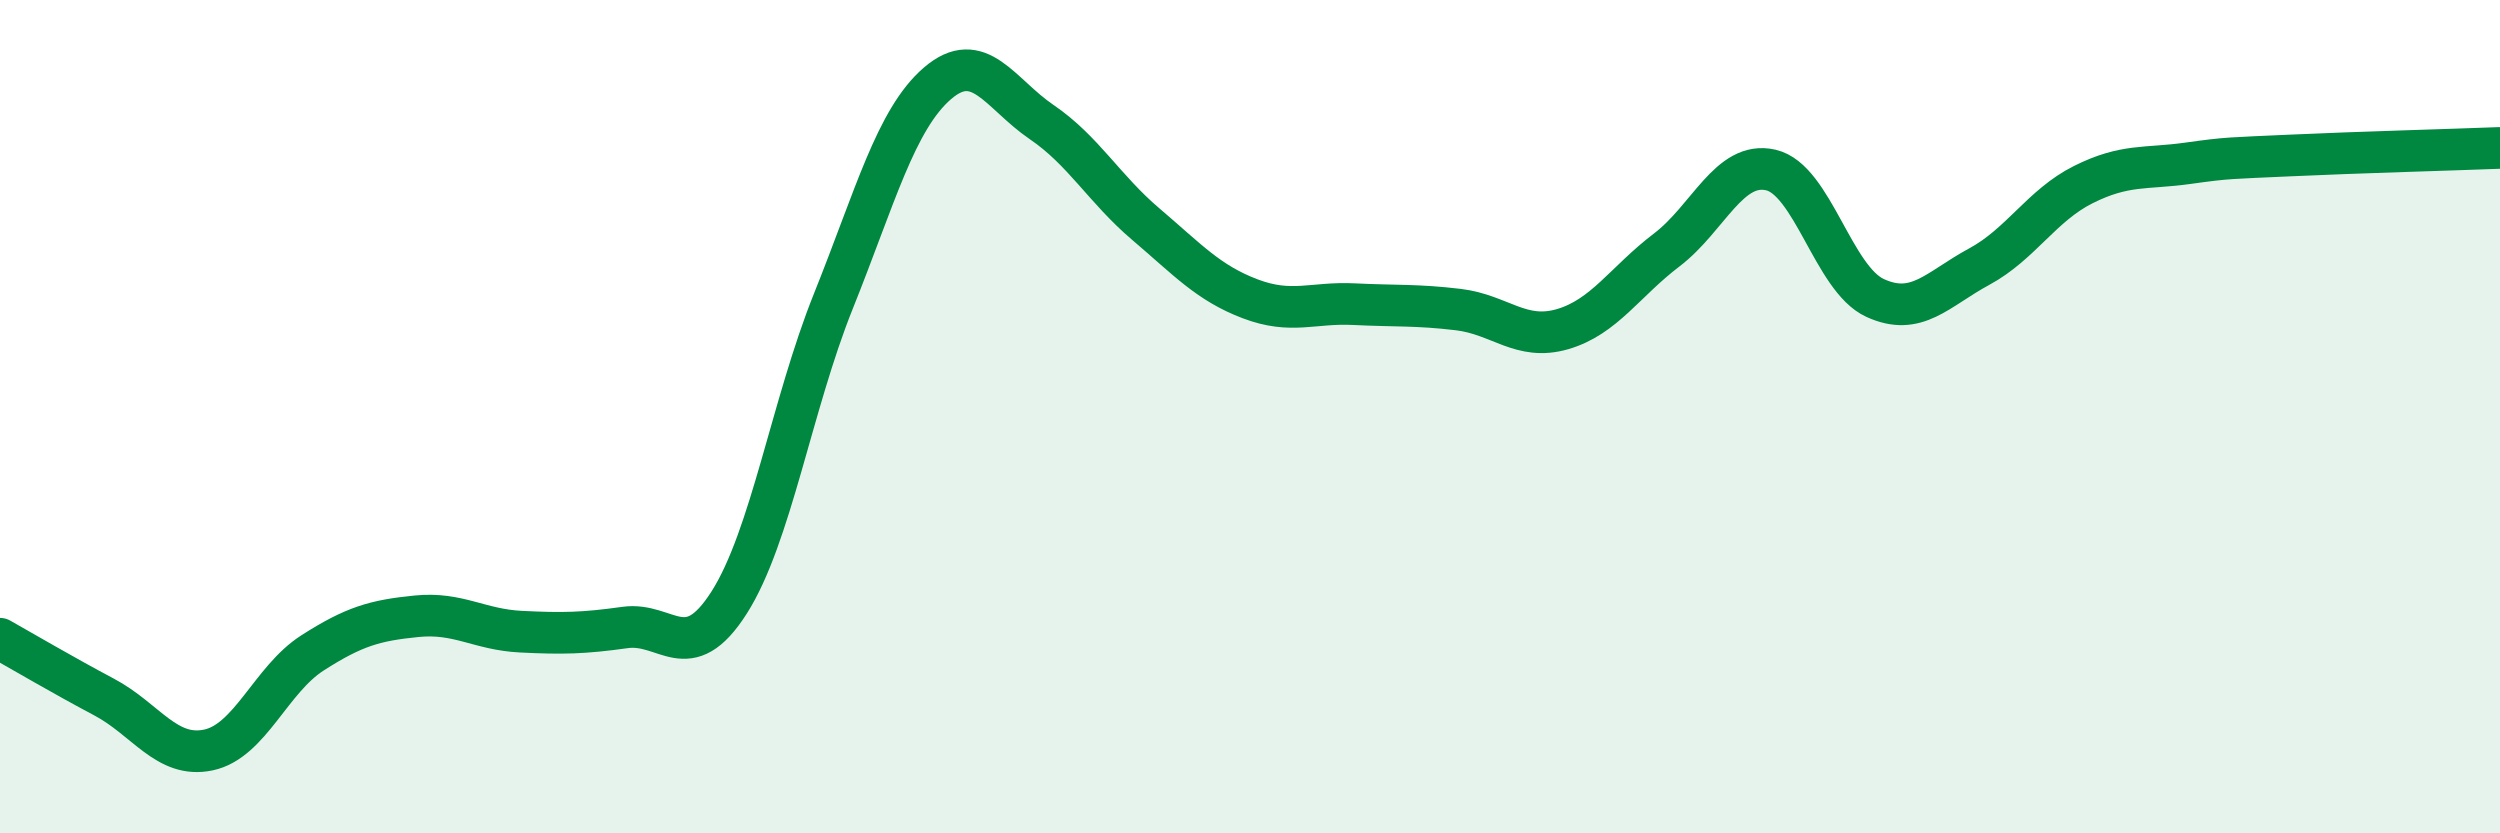
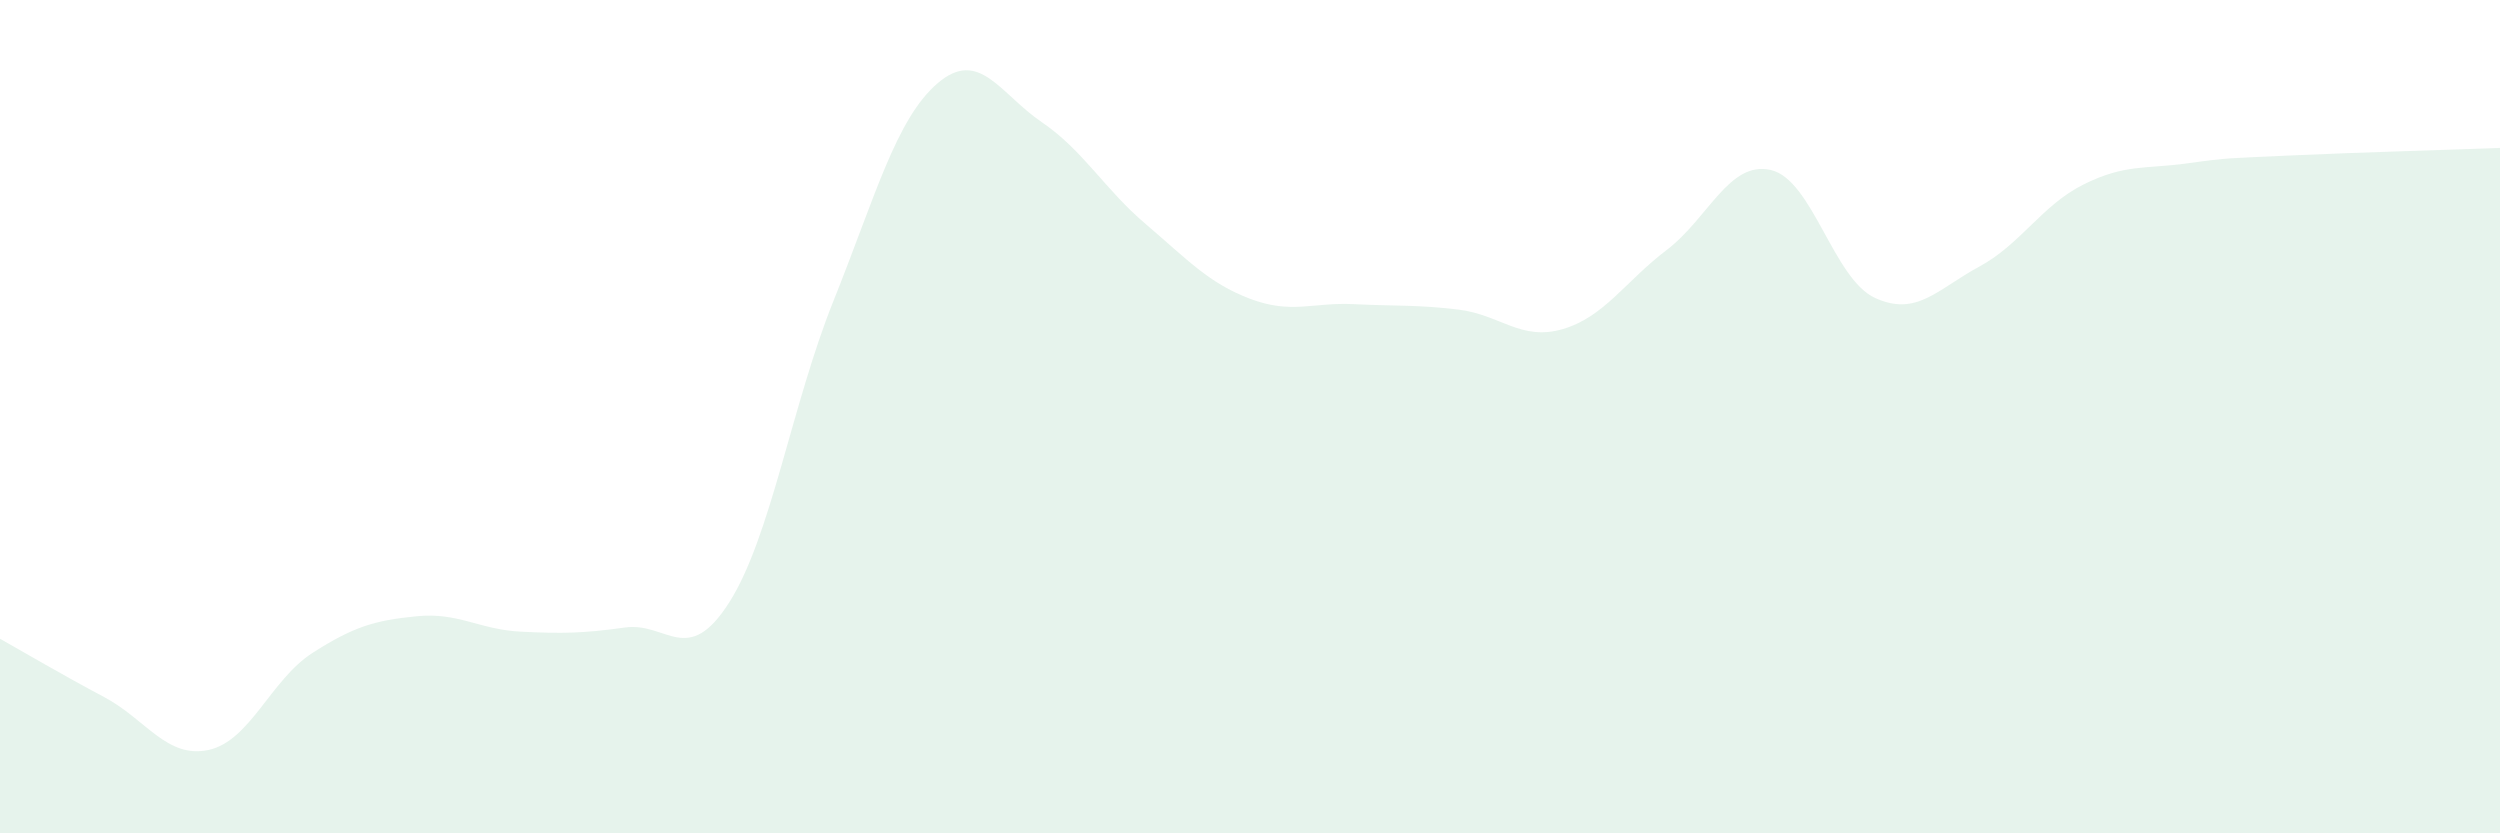
<svg xmlns="http://www.w3.org/2000/svg" width="60" height="20" viewBox="0 0 60 20">
  <path d="M 0,15.33 C 0.5,15.61 1.5,16.2 2.5,16.73 C 3.5,17.26 4,18.21 5,18 C 6,17.79 6.5,16.31 7.5,15.67 C 8.5,15.03 9,14.89 10,14.79 C 11,14.69 11.5,15.11 12.5,15.16 C 13.5,15.21 14,15.2 15,15.06 C 16,14.92 16.5,16.03 17.5,14.46 C 18.5,12.89 19,9.72 20,7.23 C 21,4.74 21.5,2.86 22.5,2 C 23.5,1.14 24,2.25 25,2.93 C 26,3.61 26.5,4.53 27.5,5.38 C 28.5,6.23 29,6.79 30,7.17 C 31,7.55 31.5,7.25 32.5,7.3 C 33.5,7.35 34,7.31 35,7.43 C 36,7.55 36.5,8.19 37.5,7.9 C 38.5,7.61 39,6.76 40,6 C 41,5.24 41.5,3.85 42.5,4.08 C 43.5,4.31 44,6.69 45,7.15 C 46,7.61 46.5,6.94 47.5,6.4 C 48.5,5.86 49,4.93 50,4.43 C 51,3.93 51.5,4.06 52.5,3.92 C 53.5,3.78 53.5,3.8 55,3.73 C 56.5,3.66 59,3.59 60,3.55L60 20L0 20Z" fill="#008740" opacity="0.1" stroke-linecap="round" stroke-linejoin="round" />
-   <path d="M 0,15.33 C 0.5,15.61 1.5,16.2 2.5,16.73 C 3.5,17.26 4,18.21 5,18 C 6,17.79 6.5,16.31 7.5,15.67 C 8.5,15.03 9,14.89 10,14.79 C 11,14.69 11.5,15.11 12.5,15.16 C 13.5,15.21 14,15.2 15,15.06 C 16,14.92 16.5,16.03 17.5,14.46 C 18.5,12.89 19,9.72 20,7.23 C 21,4.74 21.5,2.86 22.5,2 C 23.5,1.14 24,2.25 25,2.93 C 26,3.61 26.5,4.53 27.5,5.38 C 28.5,6.23 29,6.79 30,7.17 C 31,7.55 31.5,7.25 32.5,7.3 C 33.5,7.35 34,7.31 35,7.43 C 36,7.55 36.5,8.19 37.5,7.9 C 38.5,7.61 39,6.76 40,6 C 41,5.24 41.5,3.85 42.5,4.08 C 43.5,4.31 44,6.69 45,7.15 C 46,7.61 46.5,6.94 47.5,6.4 C 48.5,5.86 49,4.93 50,4.43 C 51,3.93 51.5,4.06 52.5,3.92 C 53.5,3.78 53.5,3.8 55,3.73 C 56.5,3.66 59,3.59 60,3.55" stroke="#008740" stroke-width="1" fill="none" stroke-linecap="round" stroke-linejoin="round" />
</svg>